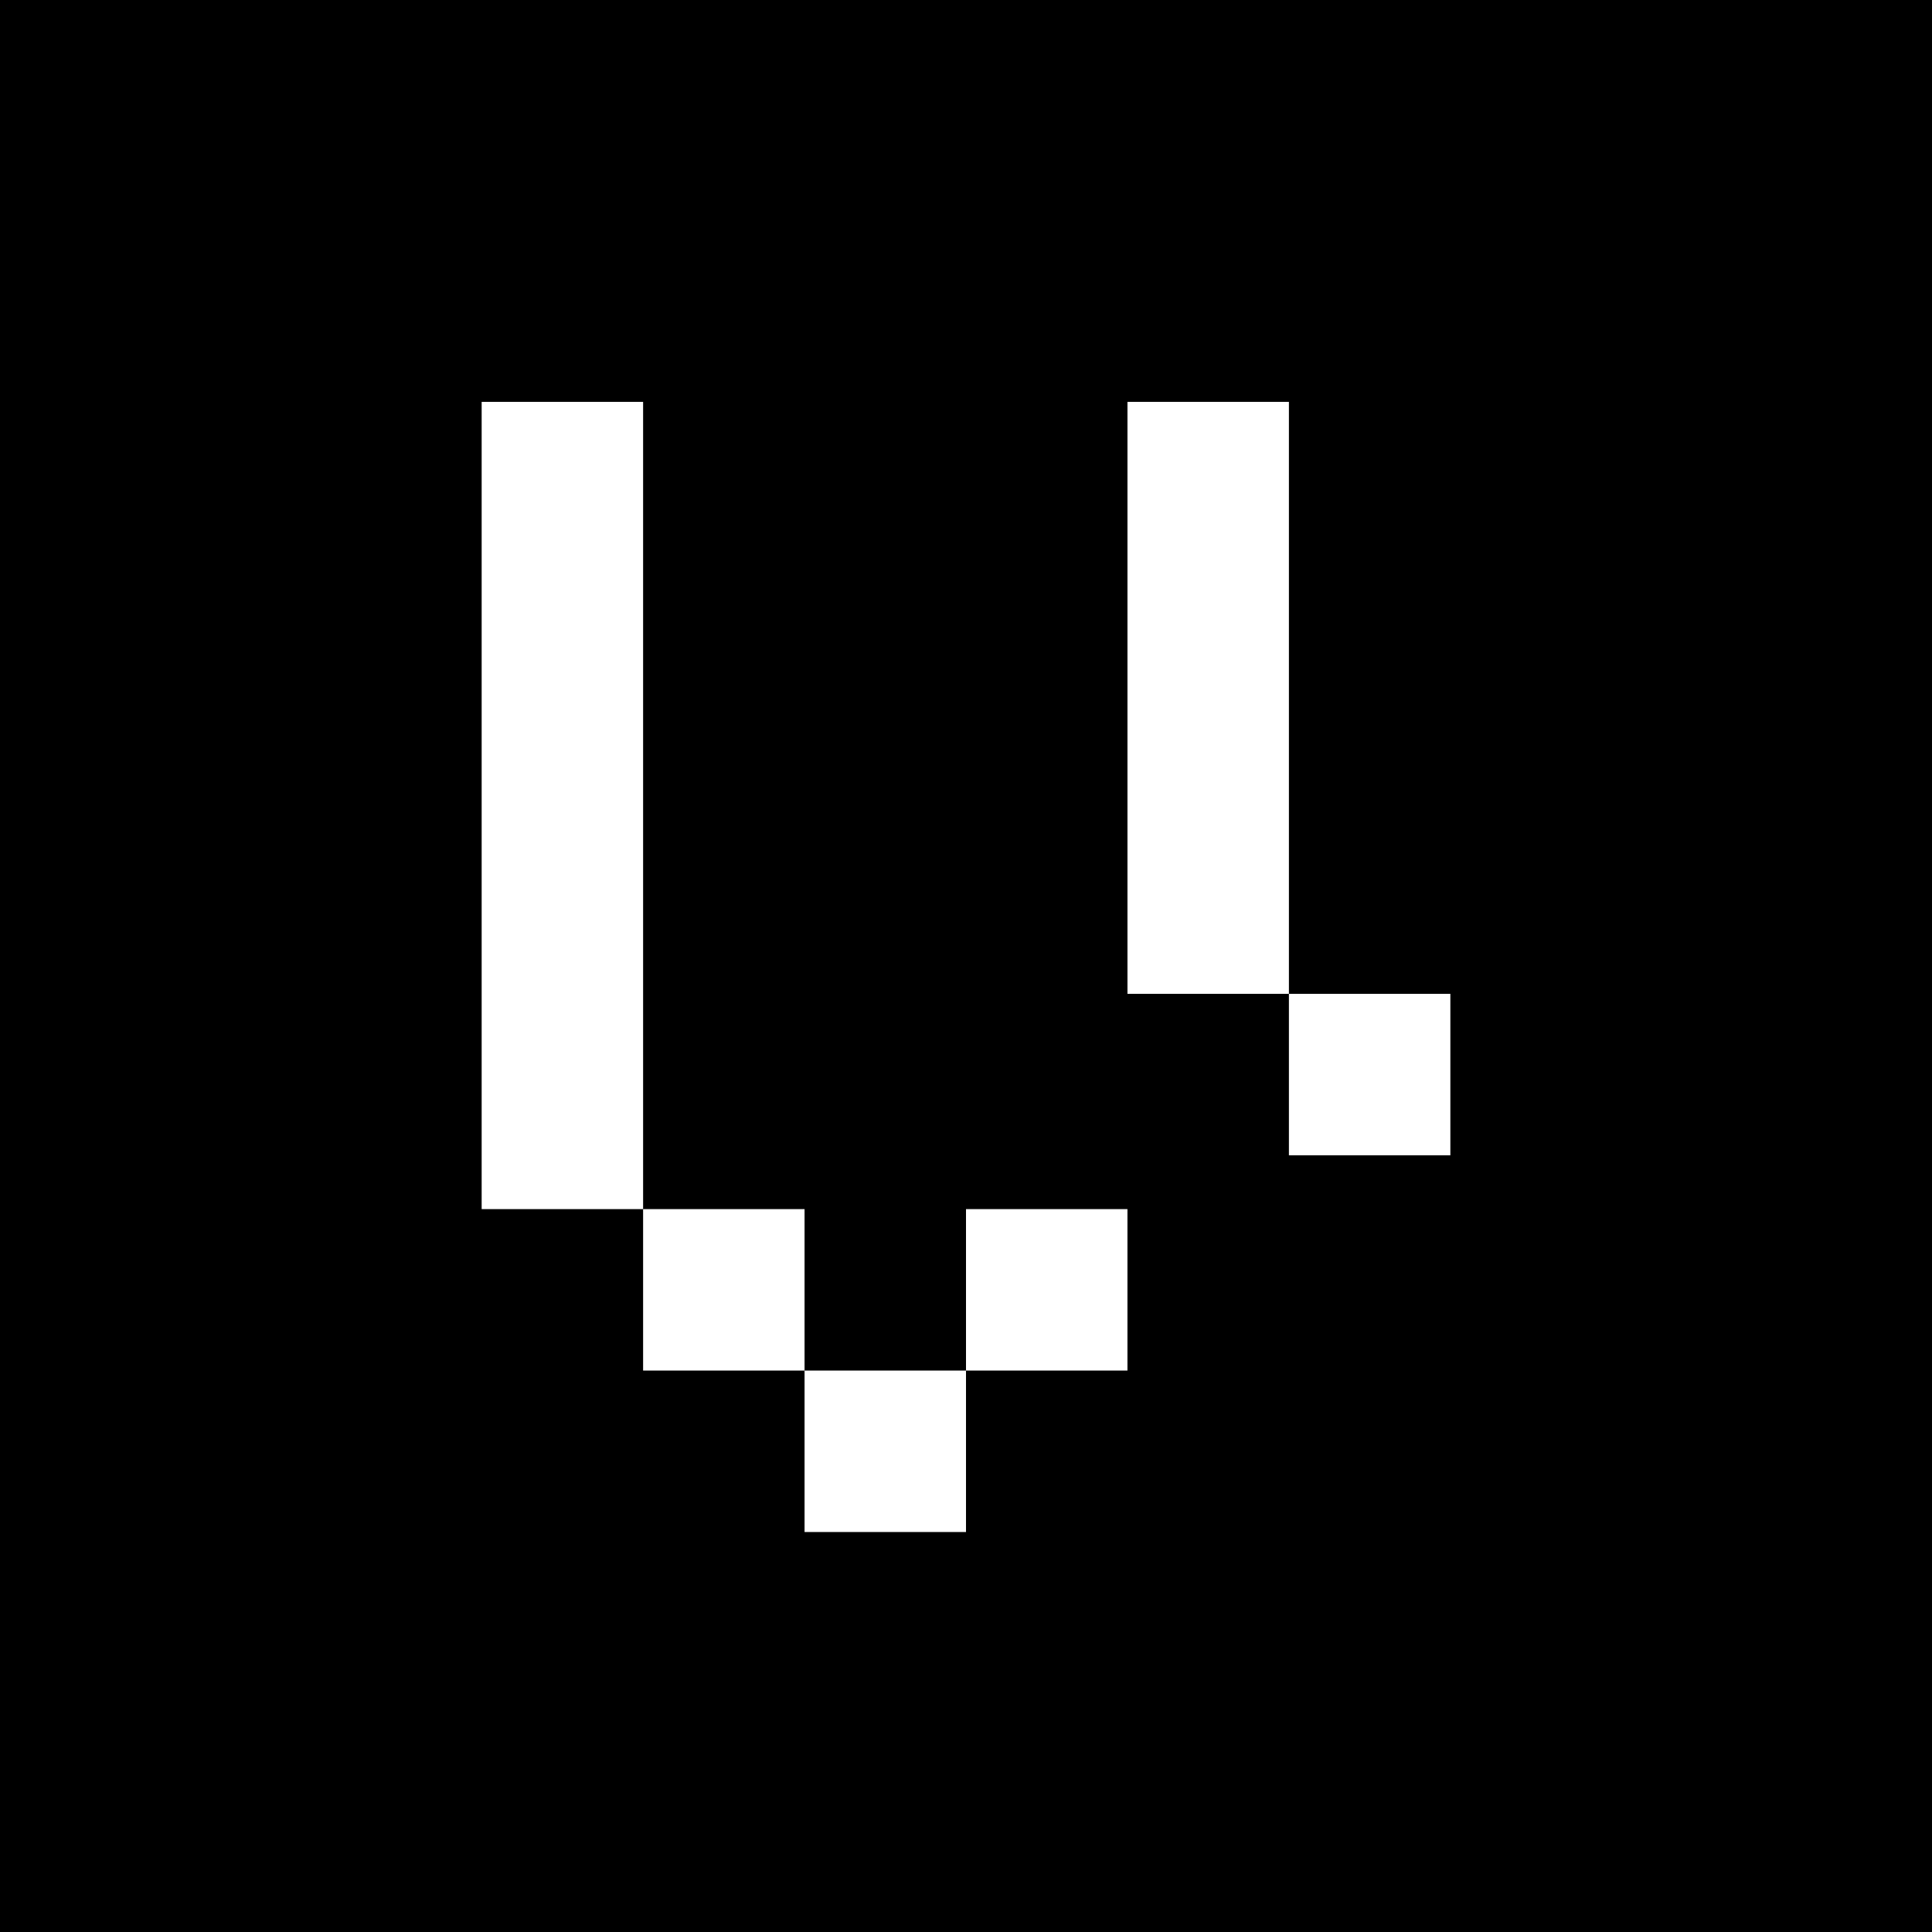
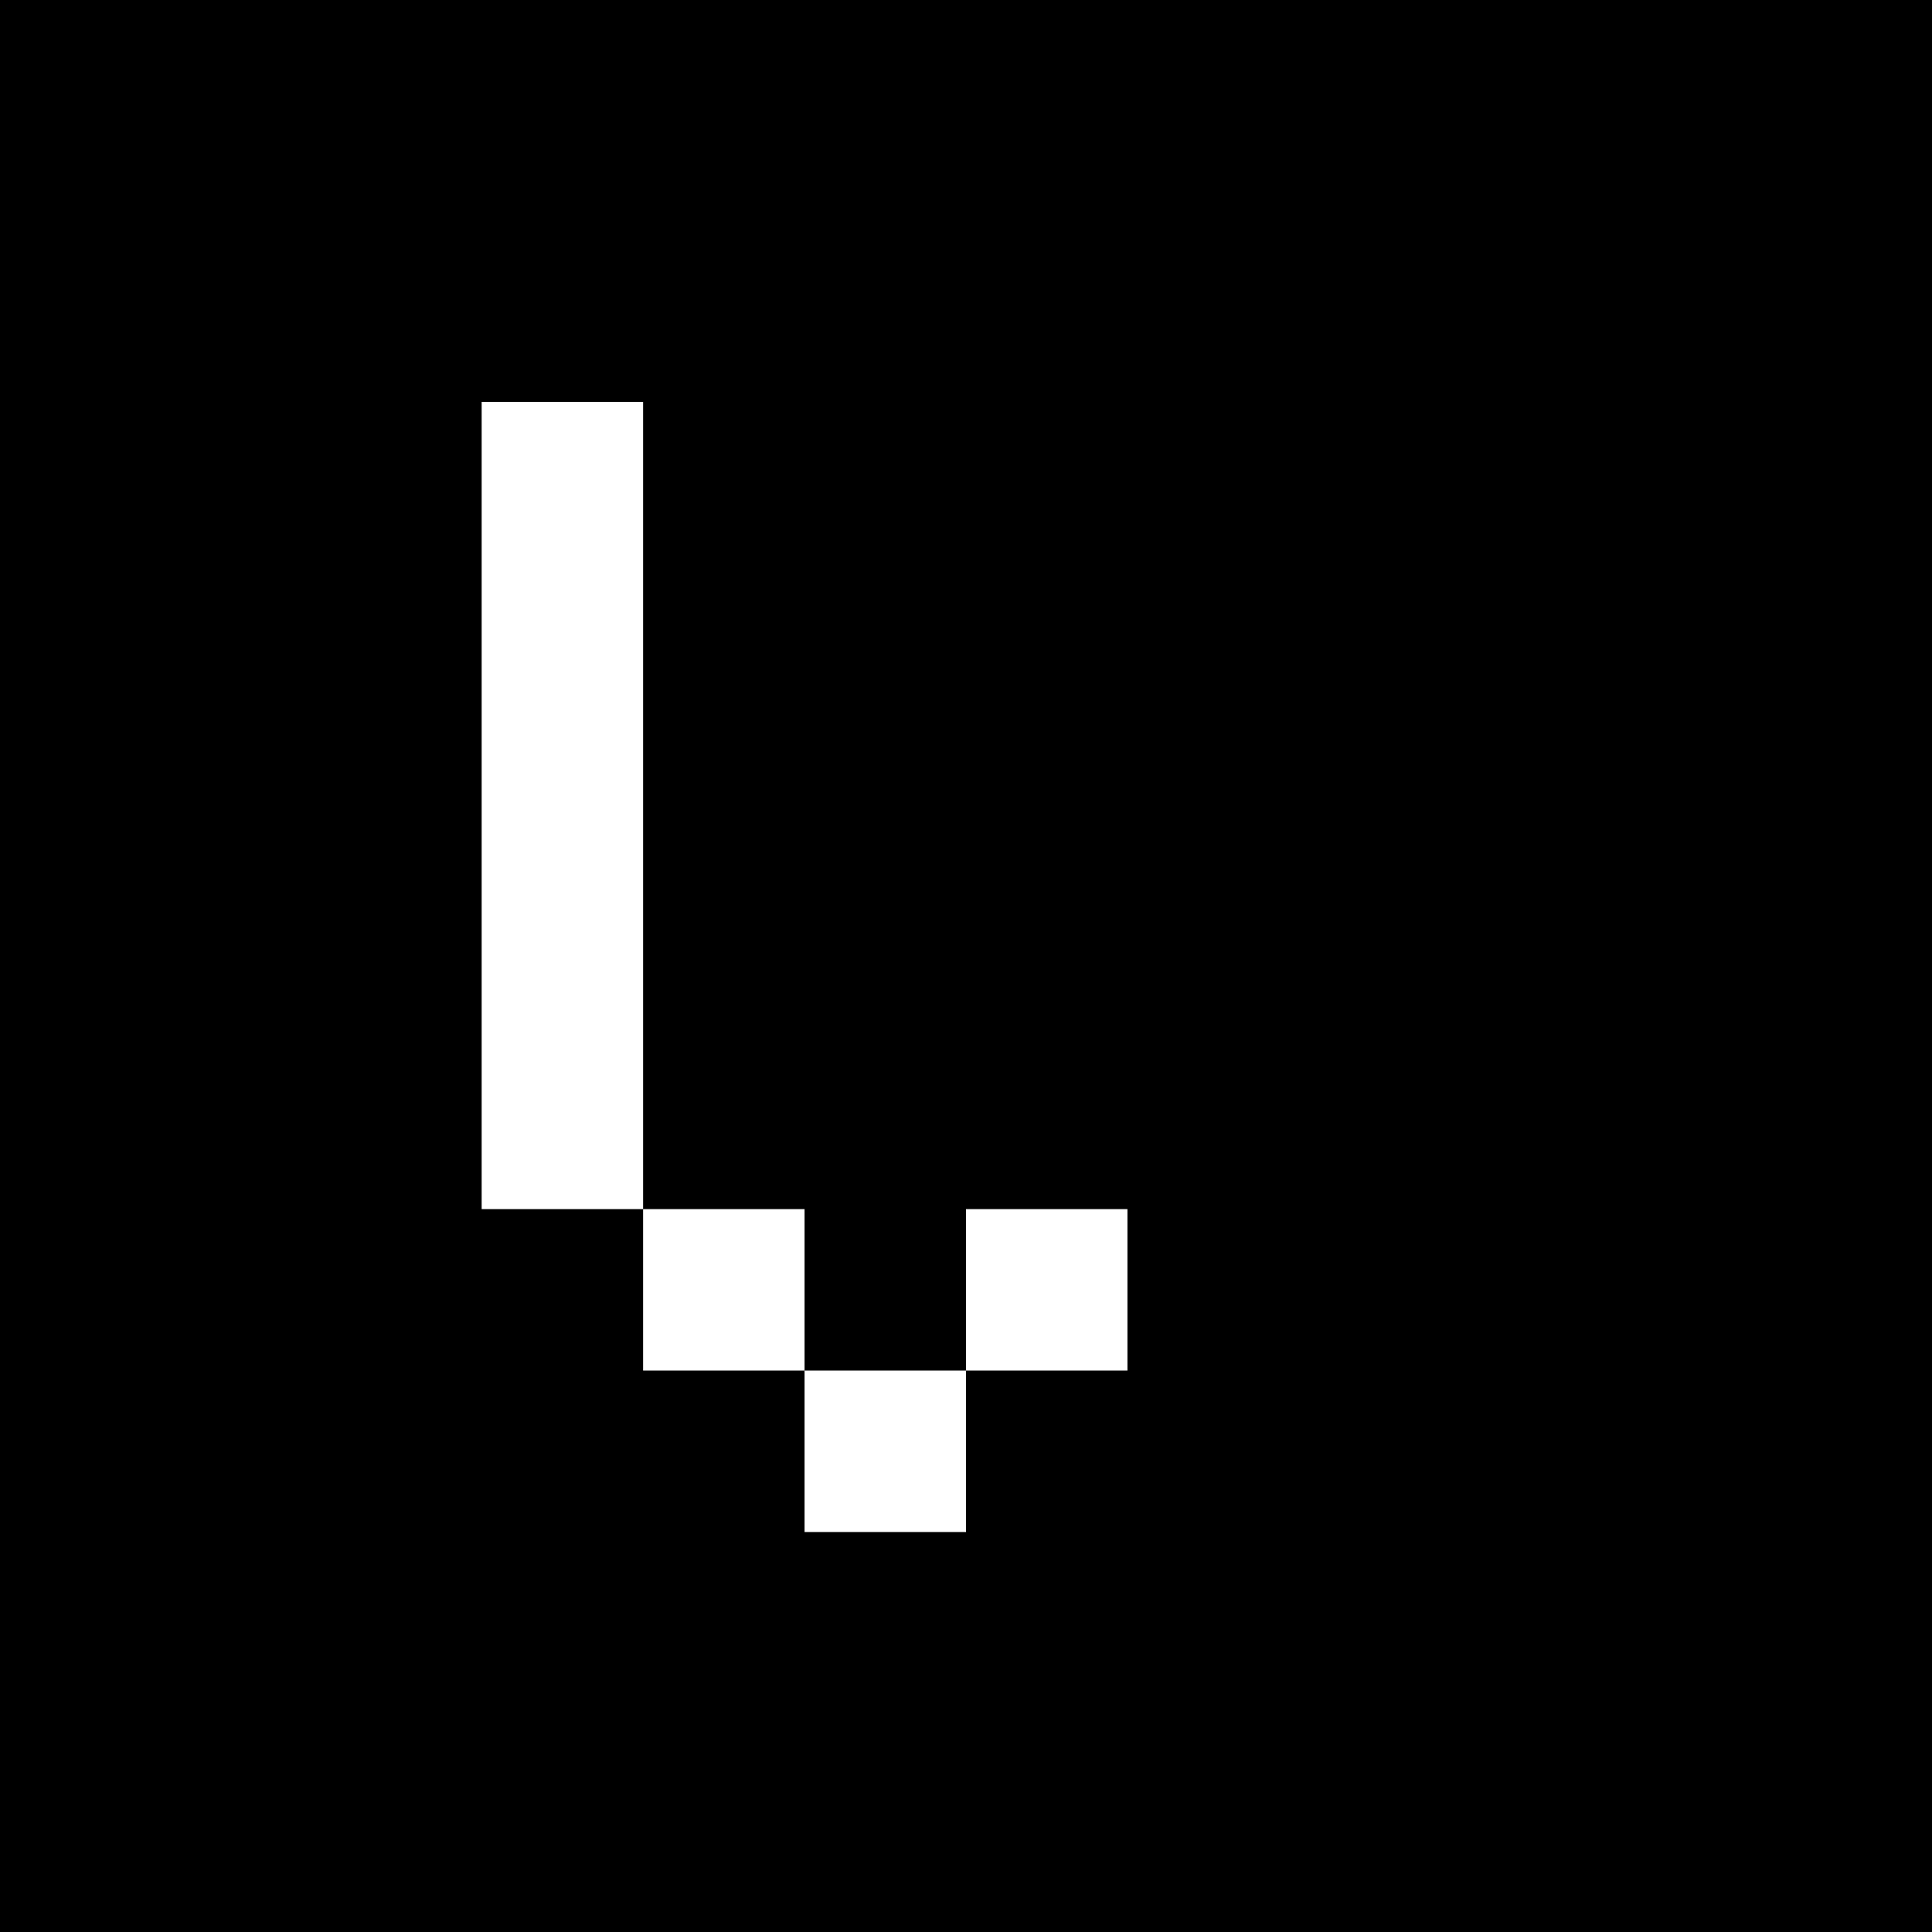
<svg xmlns="http://www.w3.org/2000/svg" width="1024" height="1024" viewBox="0 0 1024 1024" fill="none">
  <rect width="1024" height="1024" fill="black" />
  <path d="M340.86 213H255.289V640.857H340.86V213Z" fill="white" />
-   <path d="M683.15 213H597.578V526.762H683.15V213Z" fill="white" />
-   <path d="M768.72 526.762H683.148V612.333H768.72V526.762Z" fill="white" />
  <path d="M597.571 640.857H512V726.429H597.571V640.857Z" fill="white" />
  <path d="M426.431 640.857H340.859V726.429H426.431V640.857Z" fill="white" />
  <path d="M512.001 726.429H426.43V812H512.001V726.429Z" fill="white" />
</svg>